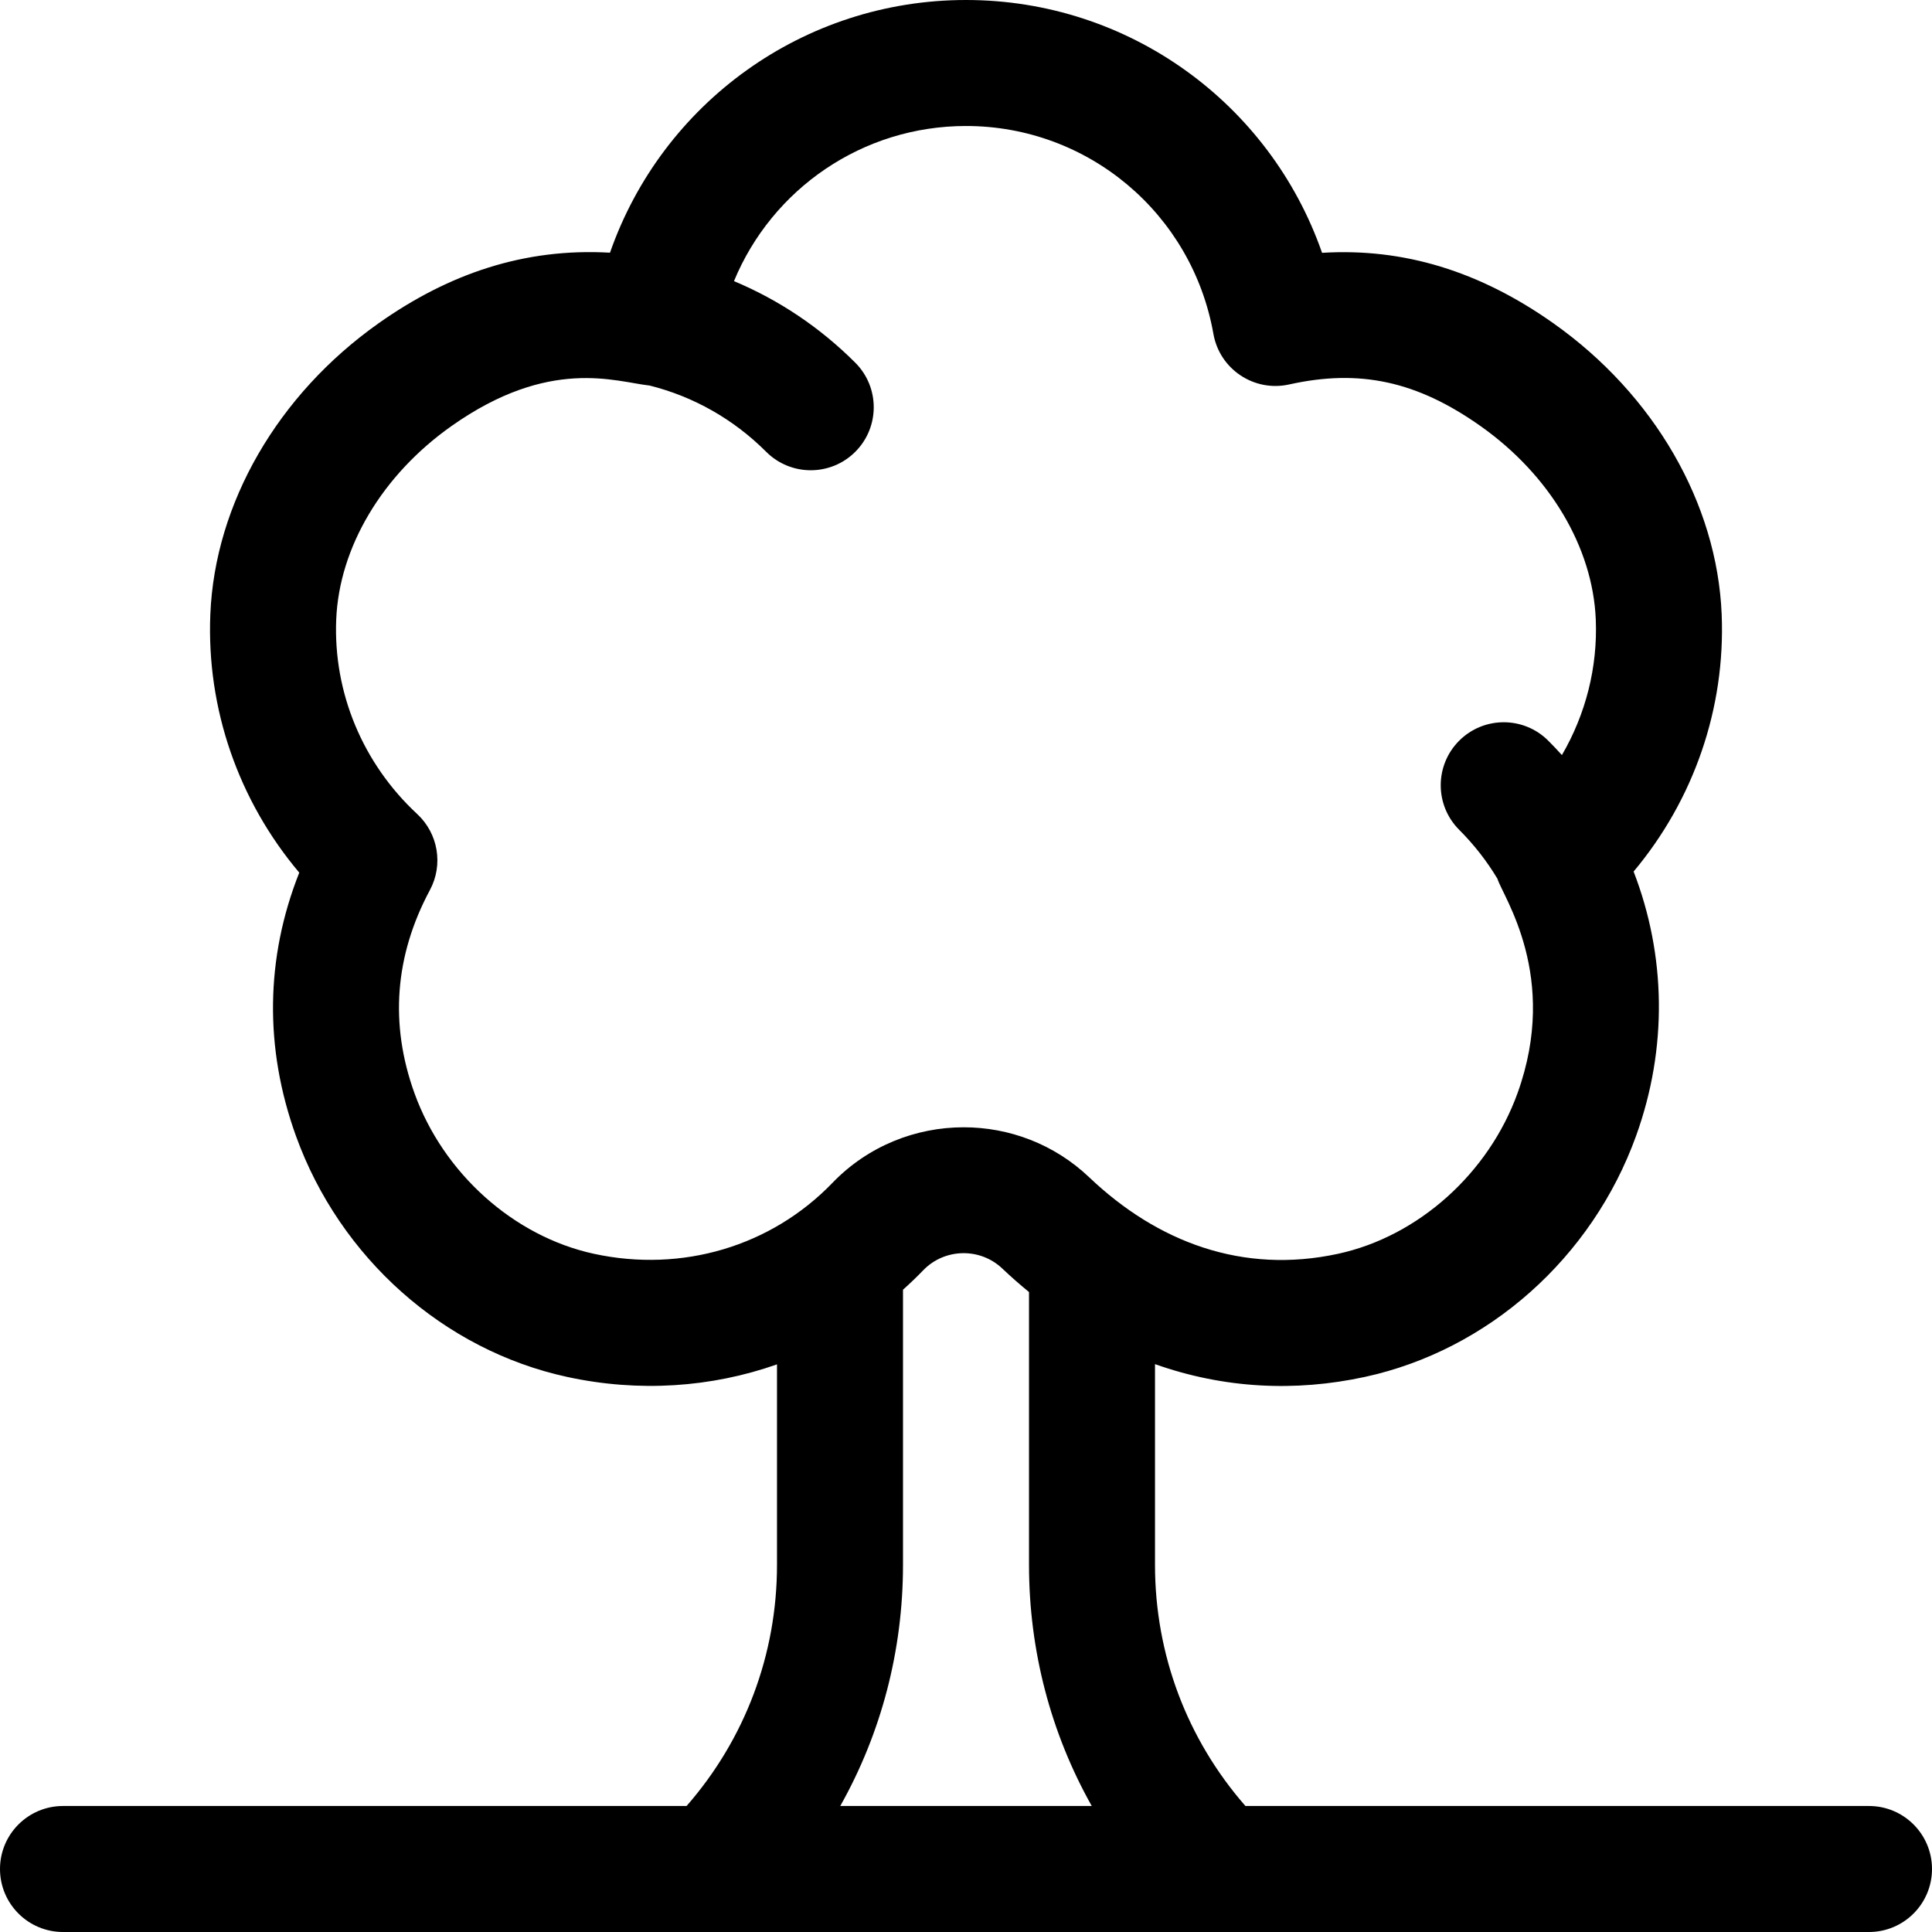
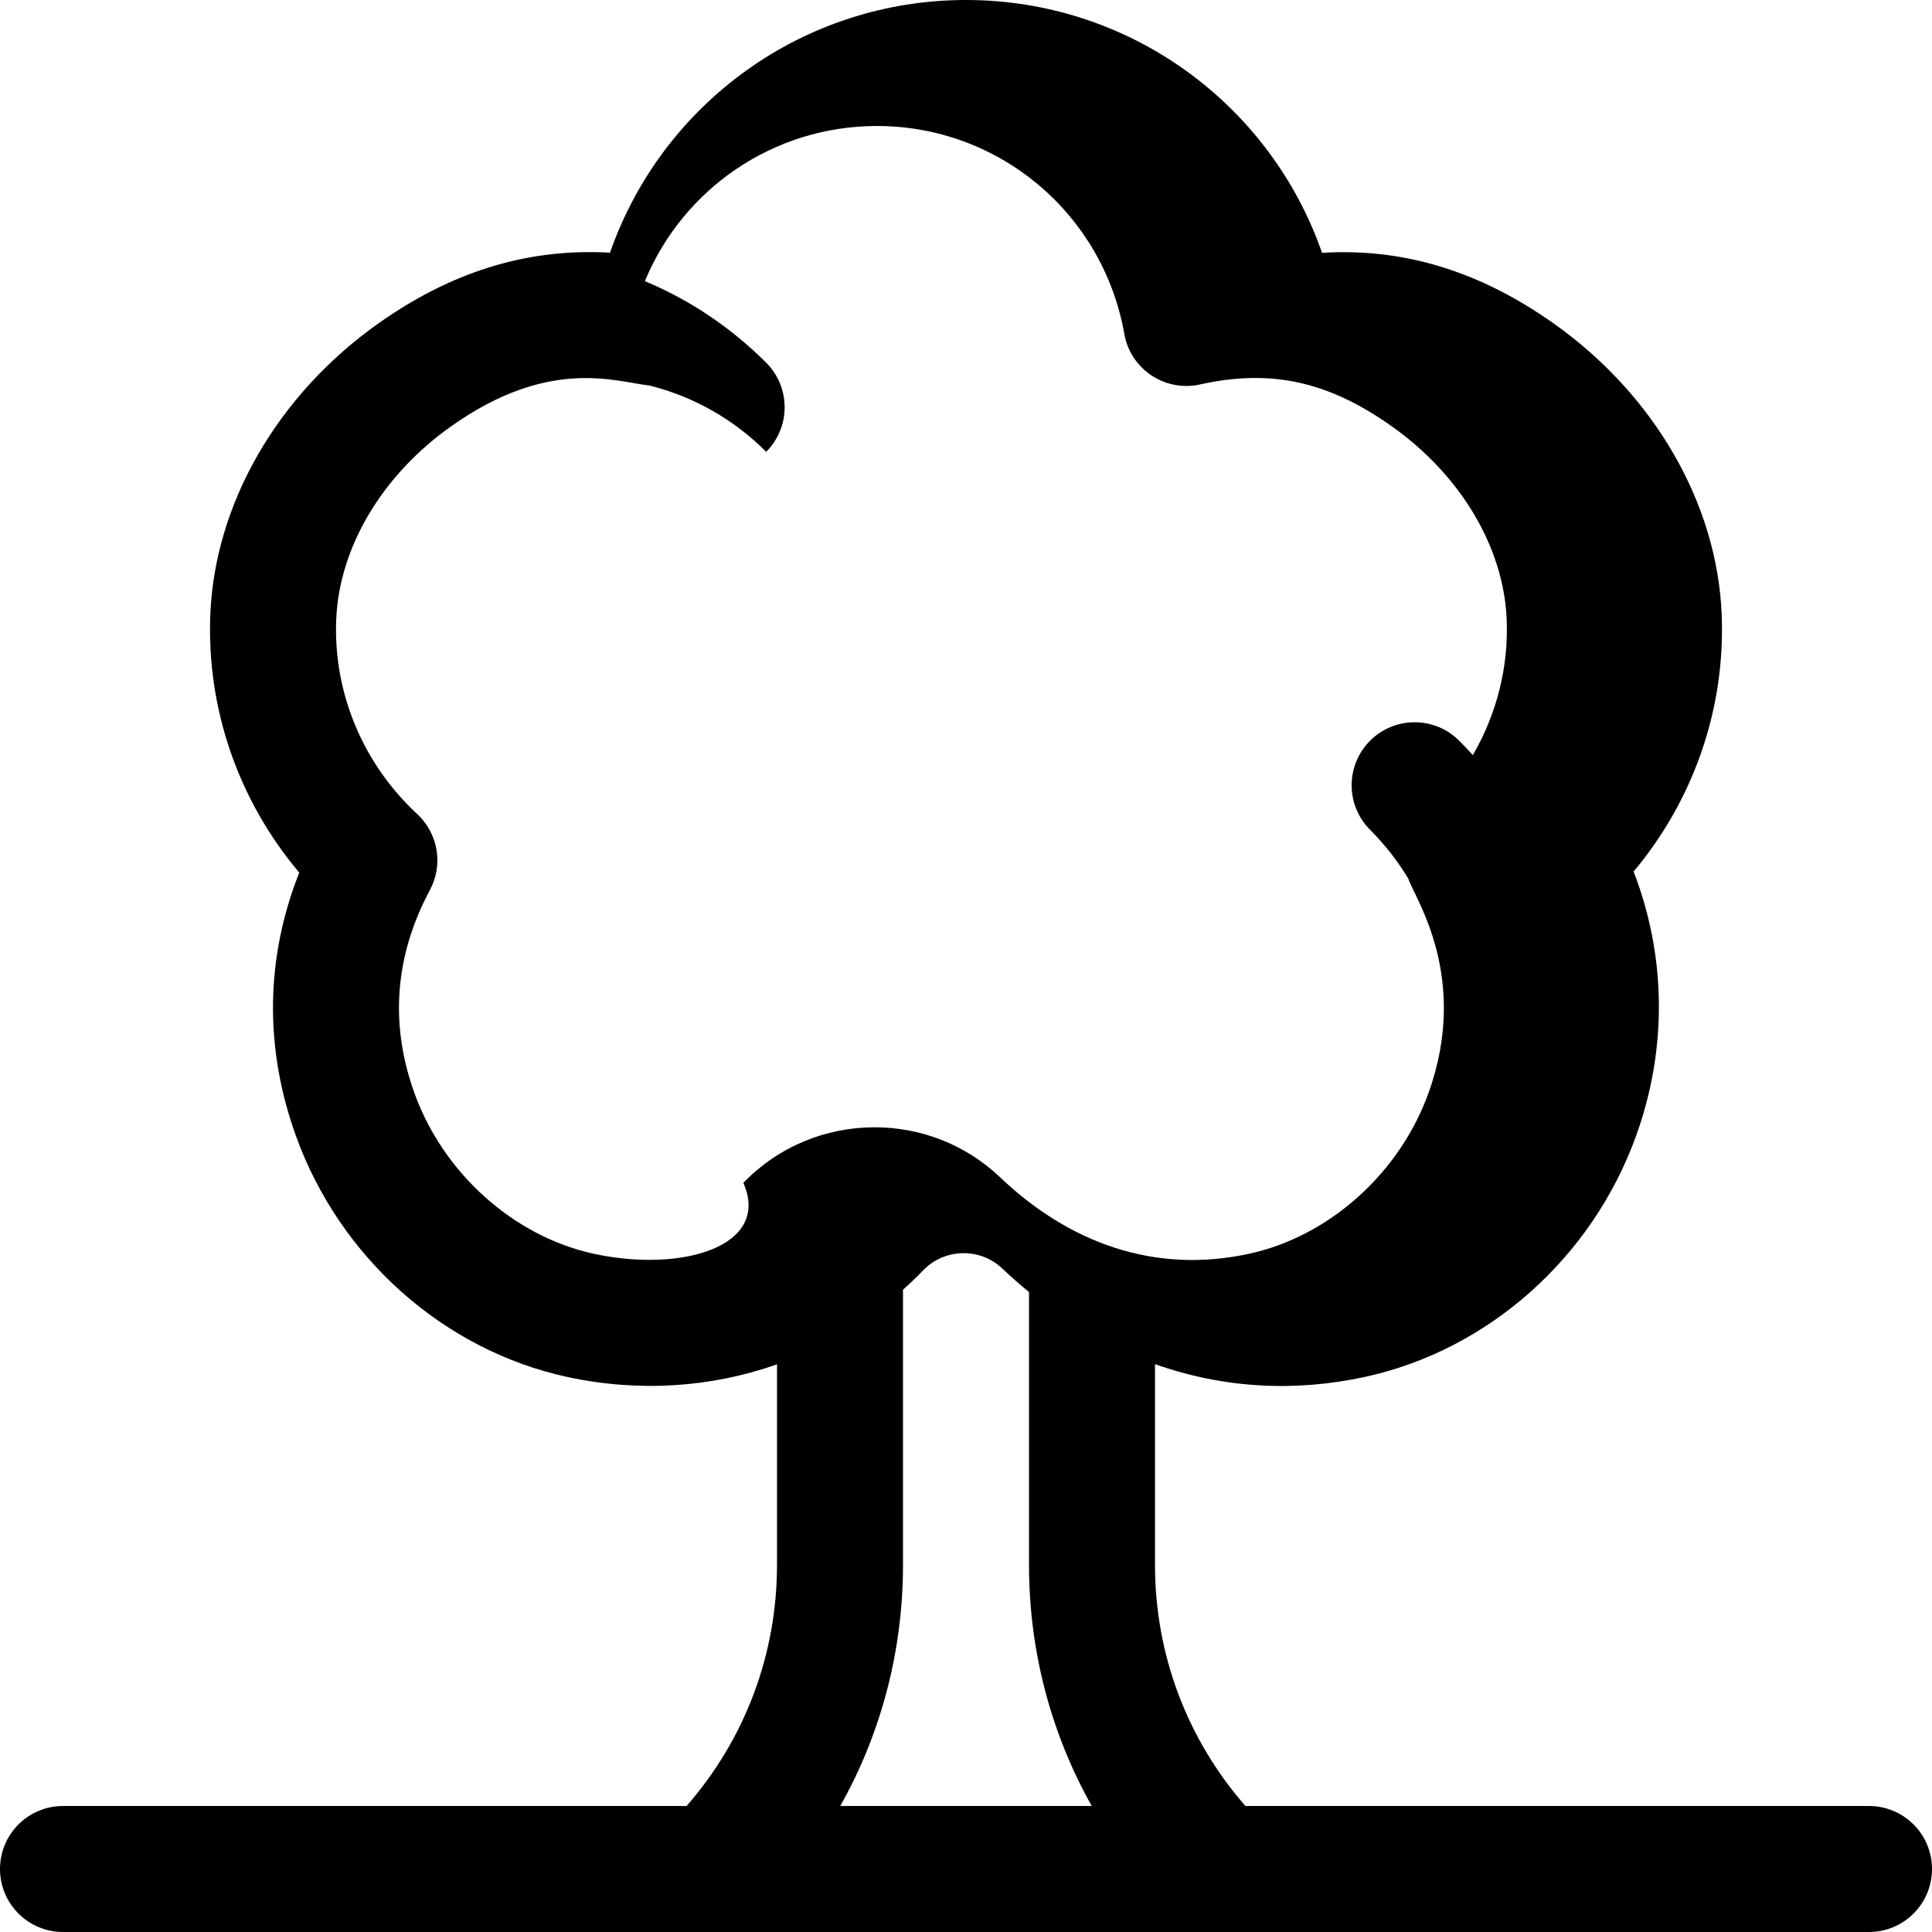
<svg xmlns="http://www.w3.org/2000/svg" fill="#000000" height="800px" width="800px" version="1.1" id="Layer_1" viewBox="0 0 512 512" xml:space="preserve">
  <g>
    <g>
-       <path d="M495.304,478.609H330.053c-15.488-17.72-23.966-40.161-23.966-63.918v-53.18c18.306,6.488,37.172,7.384,55.6,3.39    c32.703-7.087,60.255-31.577,71.904-63.913c8.409-23.341,7.889-47.888-0.667-70.019c15.949-19.03,24.357-43.245,23.339-68.142    c-1.201-29.406-17.857-58.238-44.554-77.126c-19.566-13.844-39.752-20.021-61.348-18.698C336.542,27.37,299.093,0,256,0    c-43.079,0-80.519,27.353-94.347,66.965c-22.771-1.298-42.827,5.621-61.362,18.735c-26.696,18.888-43.352,47.722-44.553,77.126    c-1.022,25.02,7.469,49.357,23.571,68.429c-8.948,22.548-9.295,46.431-0.895,69.74c11.652,32.337,39.208,56.825,71.91,63.908    c19.002,4.116,38.154,2.81,55.589-3.331v53.119c0,23.757-8.478,46.198-23.966,63.918H16.696C7.475,478.608,0,486.083,0,495.303    S7.475,512,16.696,512c6.998,0,469.25,0,478.609,0c9.22,0,16.696-7.475,16.696-16.696S504.525,478.609,495.304,478.609z     M157.391,332.268c-21.227-4.597-39.898-21.316-47.564-42.593c-6.597-18.306-5.216-36.411,4.107-53.812    c3.584-6.692,2.203-14.959-3.361-20.123c-14.438-13.397-22.265-32.186-21.474-51.551c0.781-19.131,12.174-38.282,30.476-51.231    c26.08-18.449,43.55-11.767,52.601-10.779c11.583,2.903,22.209,8.891,30.871,17.554c6.519,6.52,17.091,6.521,23.611,0    c6.52-6.52,6.52-17.091,0-23.611c-9.373-9.373-20.279-16.652-32.149-21.62c10.13-24.486,34.097-41.111,61.49-41.111    c32.345,0,59.92,23.176,65.568,55.107c1.656,9.36,10.789,15.451,20.065,13.389c18.739-4.168,33.928-0.858,50.789,11.071    c18.302,12.949,29.696,32.1,30.477,51.231c0.518,12.672-2.676,25.087-8.977,35.916c-1.169-1.294-2.369-2.567-3.611-3.809    c-6.519-6.519-17.091-6.52-23.611,0c-6.52,6.52-6.52,17.091,0,23.611c3.942,3.942,7.332,8.292,10.128,12.952    c1.459,4.767,16.484,25.895,5.346,56.81c-7.664,21.277-26.332,37.997-47.559,42.597c-25.25,5.469-47.853-3.037-65.966-20.27    c-9.307-8.855-21.291-13.252-33.263-13.252c-12.676,0-25.337,4.932-34.776,14.726C204.386,330.3,180.754,337.328,157.391,332.268z     M222.677,478.609c10.854-19.302,16.628-41.167,16.628-63.918v-72.904c1.833-1.642,3.621-3.35,5.347-5.141    c5.662-5.874,15.075-6.078,20.982-0.457c2.304,2.193,4.666,4.25,7.063,6.216v72.287c0,22.751,5.774,44.615,16.628,63.918H222.677z    " />
+       <path d="M495.304,478.609H330.053c-15.488-17.72-23.966-40.161-23.966-63.918v-53.18c18.306,6.488,37.172,7.384,55.6,3.39    c32.703-7.087,60.255-31.577,71.904-63.913c8.409-23.341,7.889-47.888-0.667-70.019c15.949-19.03,24.357-43.245,23.339-68.142    c-1.201-29.406-17.857-58.238-44.554-77.126c-19.566-13.844-39.752-20.021-61.348-18.698C336.542,27.37,299.093,0,256,0    c-43.079,0-80.519,27.353-94.347,66.965c-22.771-1.298-42.827,5.621-61.362,18.735c-26.696,18.888-43.352,47.722-44.553,77.126    c-1.022,25.02,7.469,49.357,23.571,68.429c-8.948,22.548-9.295,46.431-0.895,69.74c11.652,32.337,39.208,56.825,71.91,63.908    c19.002,4.116,38.154,2.81,55.589-3.331v53.119c0,23.757-8.478,46.198-23.966,63.918H16.696C7.475,478.608,0,486.083,0,495.303    S7.475,512,16.696,512c6.998,0,469.25,0,478.609,0c9.22,0,16.696-7.475,16.696-16.696S504.525,478.609,495.304,478.609z     M157.391,332.268c-21.227-4.597-39.898-21.316-47.564-42.593c-6.597-18.306-5.216-36.411,4.107-53.812    c3.584-6.692,2.203-14.959-3.361-20.123c-14.438-13.397-22.265-32.186-21.474-51.551c0.781-19.131,12.174-38.282,30.476-51.231    c26.08-18.449,43.55-11.767,52.601-10.779c11.583,2.903,22.209,8.891,30.871,17.554c6.52-6.52,6.52-17.091,0-23.611c-9.373-9.373-20.279-16.652-32.149-21.62c10.13-24.486,34.097-41.111,61.49-41.111    c32.345,0,59.92,23.176,65.568,55.107c1.656,9.36,10.789,15.451,20.065,13.389c18.739-4.168,33.928-0.858,50.789,11.071    c18.302,12.949,29.696,32.1,30.477,51.231c0.518,12.672-2.676,25.087-8.977,35.916c-1.169-1.294-2.369-2.567-3.611-3.809    c-6.519-6.519-17.091-6.52-23.611,0c-6.52,6.52-6.52,17.091,0,23.611c3.942,3.942,7.332,8.292,10.128,12.952    c1.459,4.767,16.484,25.895,5.346,56.81c-7.664,21.277-26.332,37.997-47.559,42.597c-25.25,5.469-47.853-3.037-65.966-20.27    c-9.307-8.855-21.291-13.252-33.263-13.252c-12.676,0-25.337,4.932-34.776,14.726C204.386,330.3,180.754,337.328,157.391,332.268z     M222.677,478.609c10.854-19.302,16.628-41.167,16.628-63.918v-72.904c1.833-1.642,3.621-3.35,5.347-5.141    c5.662-5.874,15.075-6.078,20.982-0.457c2.304,2.193,4.666,4.25,7.063,6.216v72.287c0,22.751,5.774,44.615,16.628,63.918H222.677z    " />
    </g>
  </g>
</svg>